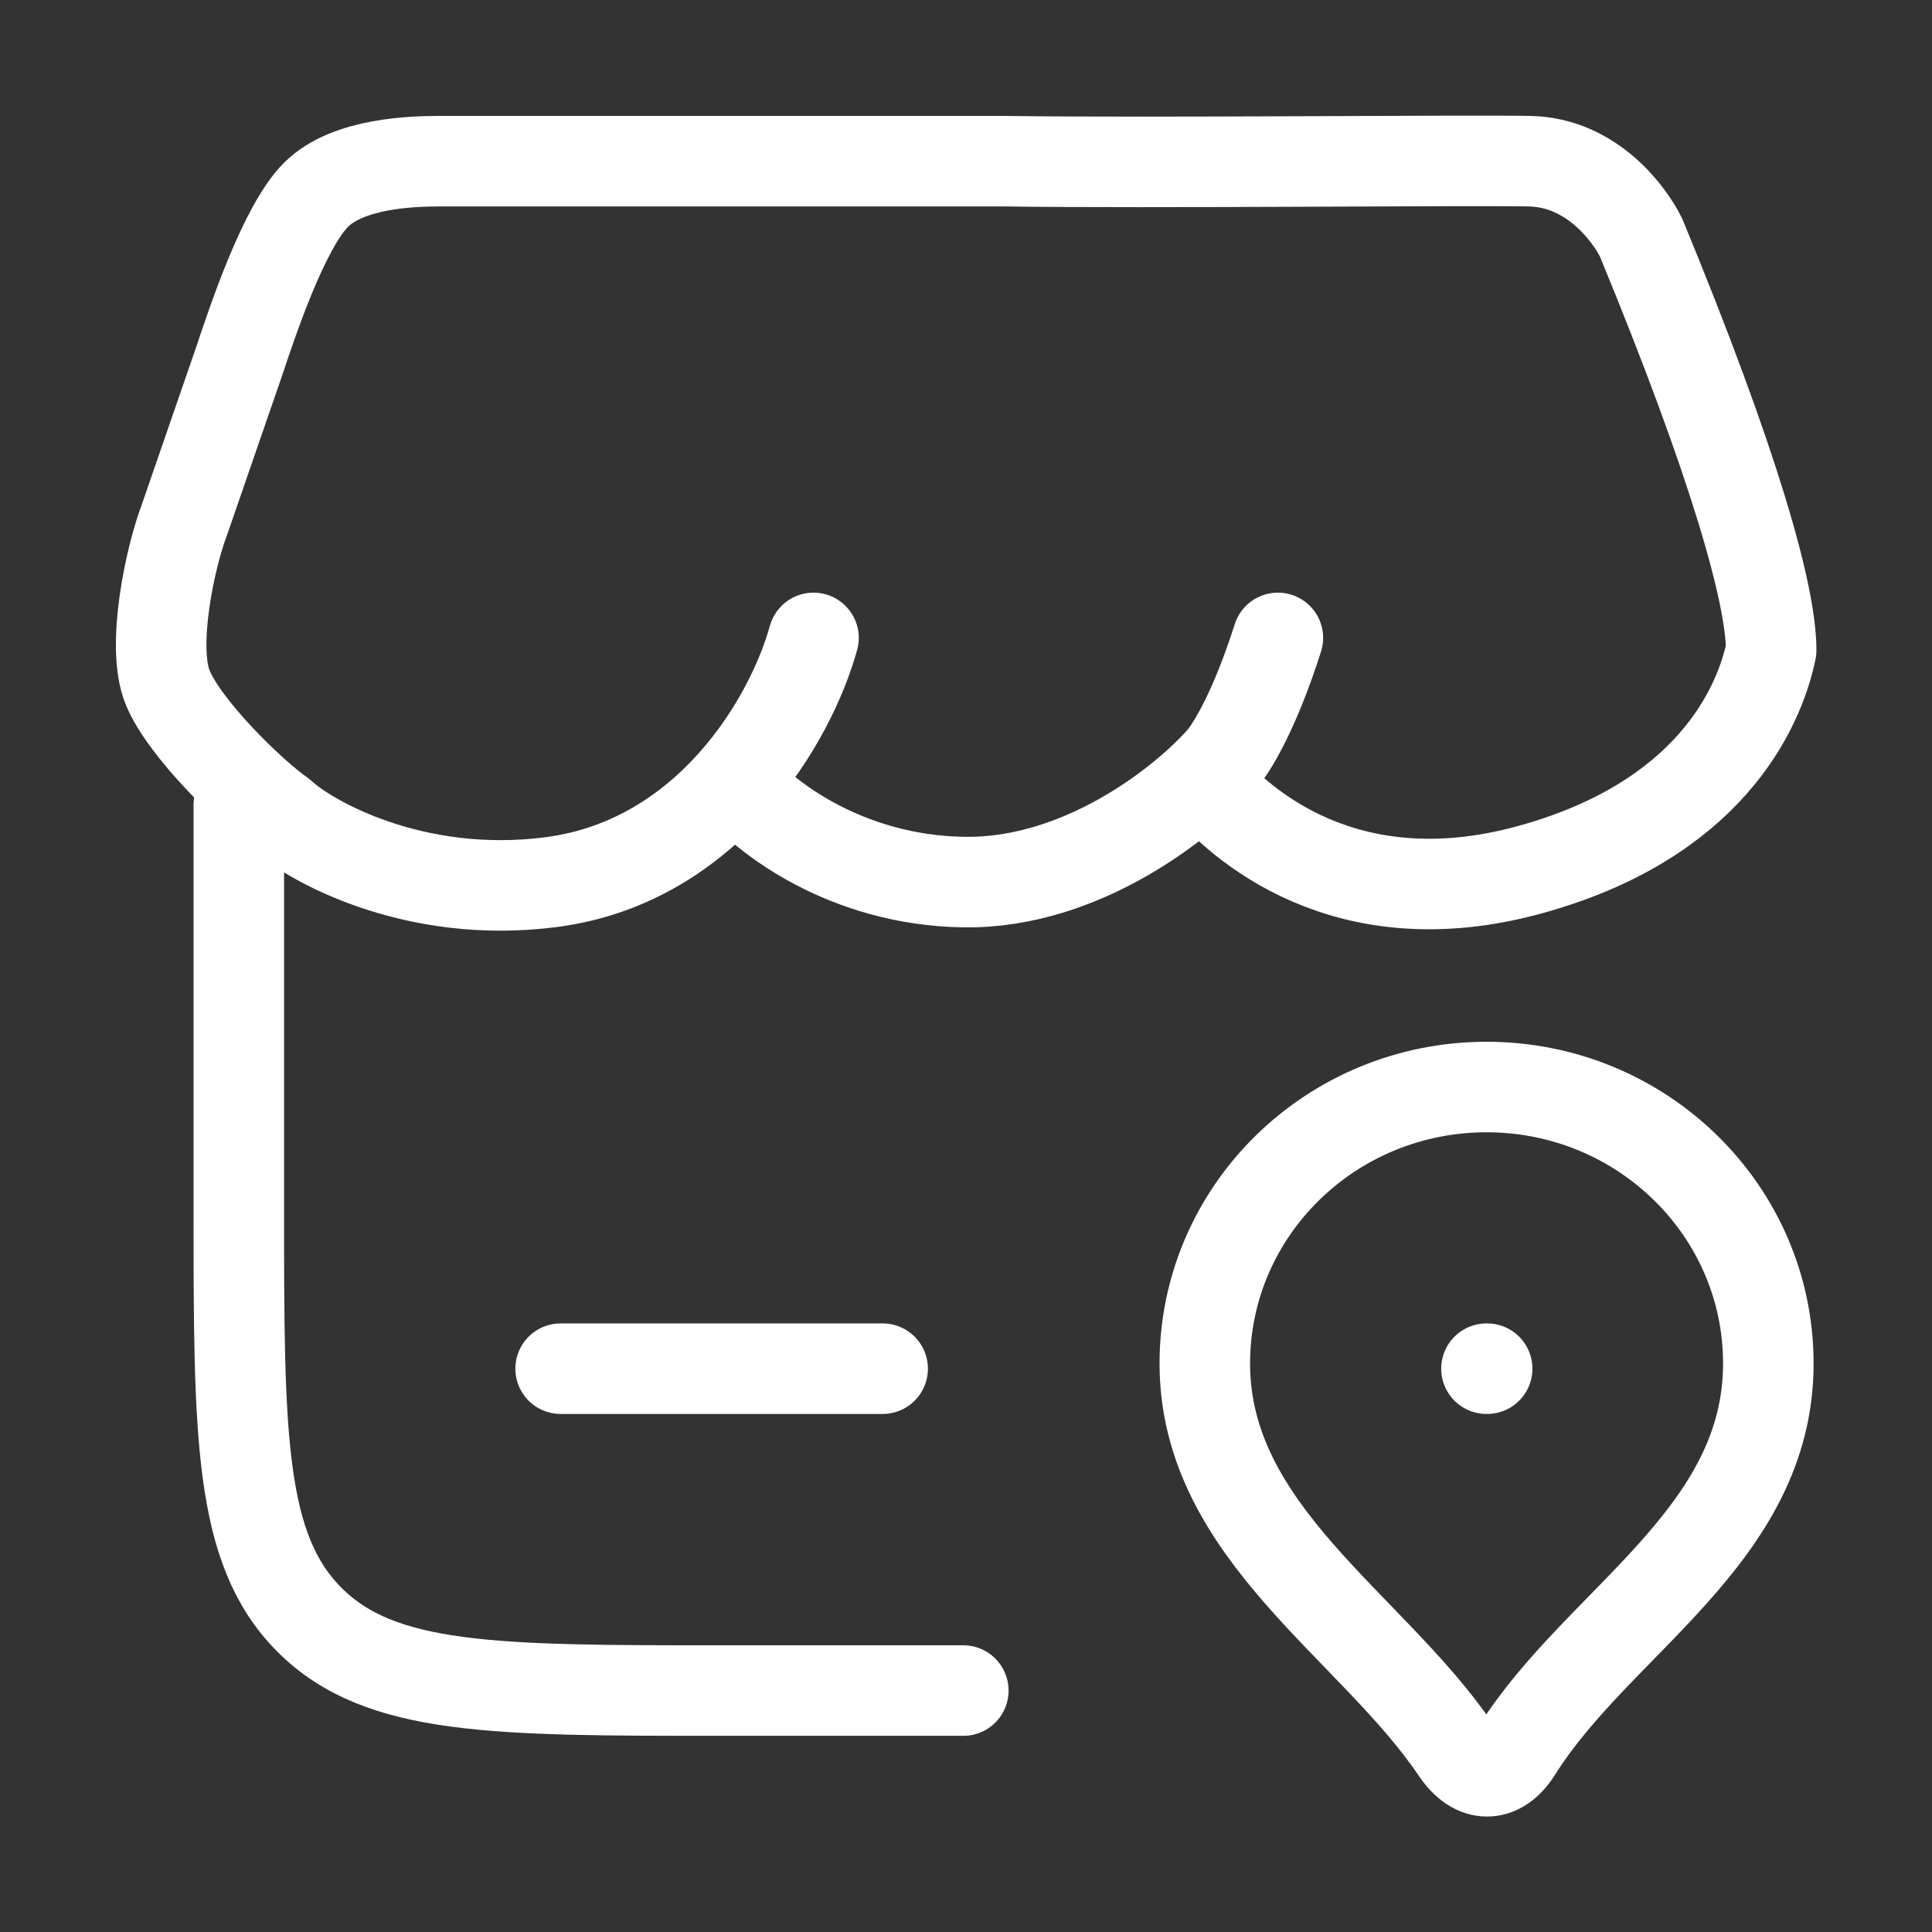
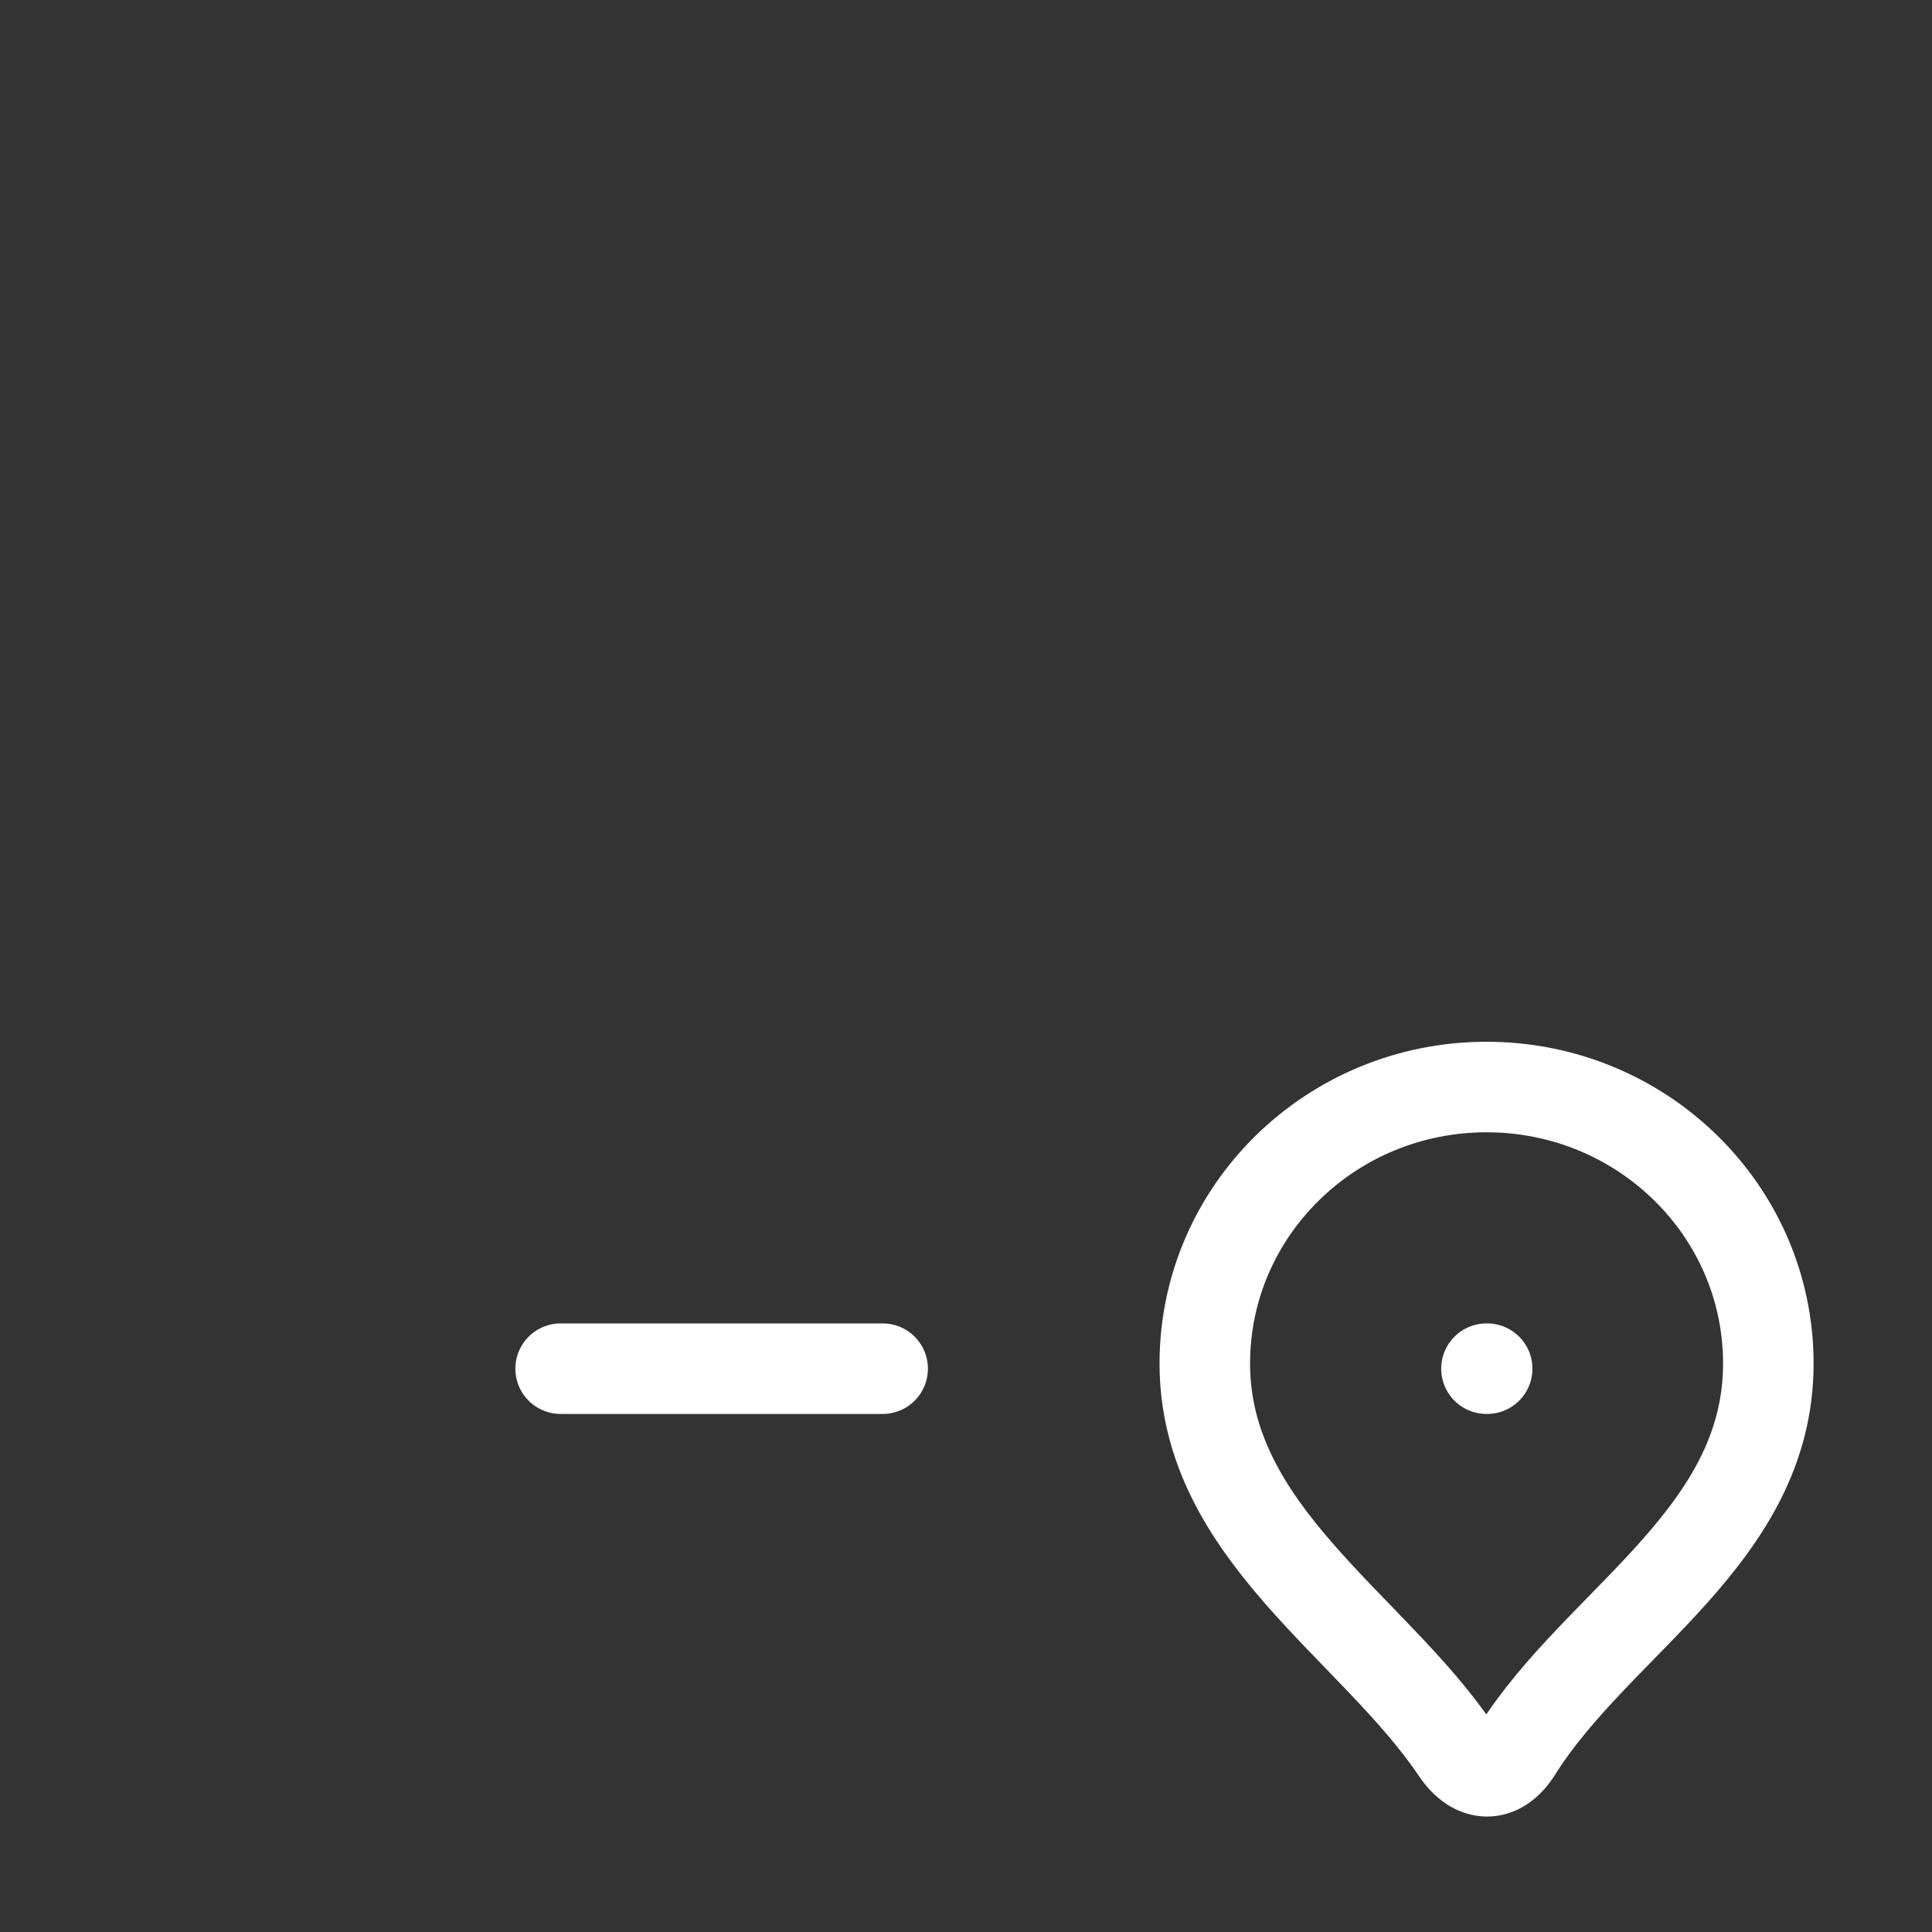
<svg xmlns="http://www.w3.org/2000/svg" width="28" height="28" viewBox="0 0 28 28" fill="none">
  <rect x="0" y="0" width="28" height="28" fill="#333333" stroke="none" />
-   <path d="M3.461 11.668V17.501C3.461 20.801 3.461 22.451 4.486 23.476C5.511 24.501 7.161 24.501 10.461 24.501H13.961" stroke="white" stroke-width="1.312" stroke-linecap="round" />
  <path d="M8.125 19.836H12.792" stroke="white" stroke-width="1.312" stroke-linecap="round" />
  <path d="M21.544 15.754C23.799 15.754 25.628 17.548 25.628 19.761C25.628 22.264 23.159 23.494 21.982 25.371C21.731 25.771 21.376 25.771 21.107 25.371C19.892 23.566 17.461 22.212 17.461 19.761C17.461 17.548 19.289 15.754 21.544 15.754Z" stroke="white" stroke-width="1.312" stroke-linejoin="round" />
  <path d="M21.543 19.836H21.553" stroke="white" stroke-width="1.312" stroke-linecap="round" stroke-linejoin="round" />
-   <path d="M11.79 9.245C11.461 10.434 10.265 12.486 7.992 12.784C5.984 13.046 4.462 12.169 4.073 11.802C3.645 11.505 2.667 10.553 2.428 9.959C2.189 9.364 2.468 8.075 2.667 7.55L3.465 5.239C3.659 4.658 4.115 3.285 4.582 2.821C5.049 2.357 5.994 2.336 6.384 2.336H14.557C16.66 2.366 21.26 2.318 22.17 2.336C23.079 2.355 23.625 3.118 23.785 3.446C25.142 6.736 25.669 8.62 25.669 9.423C25.492 10.28 24.759 11.895 22.17 12.605C19.478 13.344 17.952 11.908 17.474 11.356M10.684 11.356C11.063 11.822 12.251 12.76 13.974 12.784C15.697 12.808 17.184 11.604 17.713 10.999C17.862 10.821 18.186 10.292 18.52 9.245" stroke="white" stroke-width="1.312" stroke-linecap="round" stroke-linejoin="round" />
</svg>